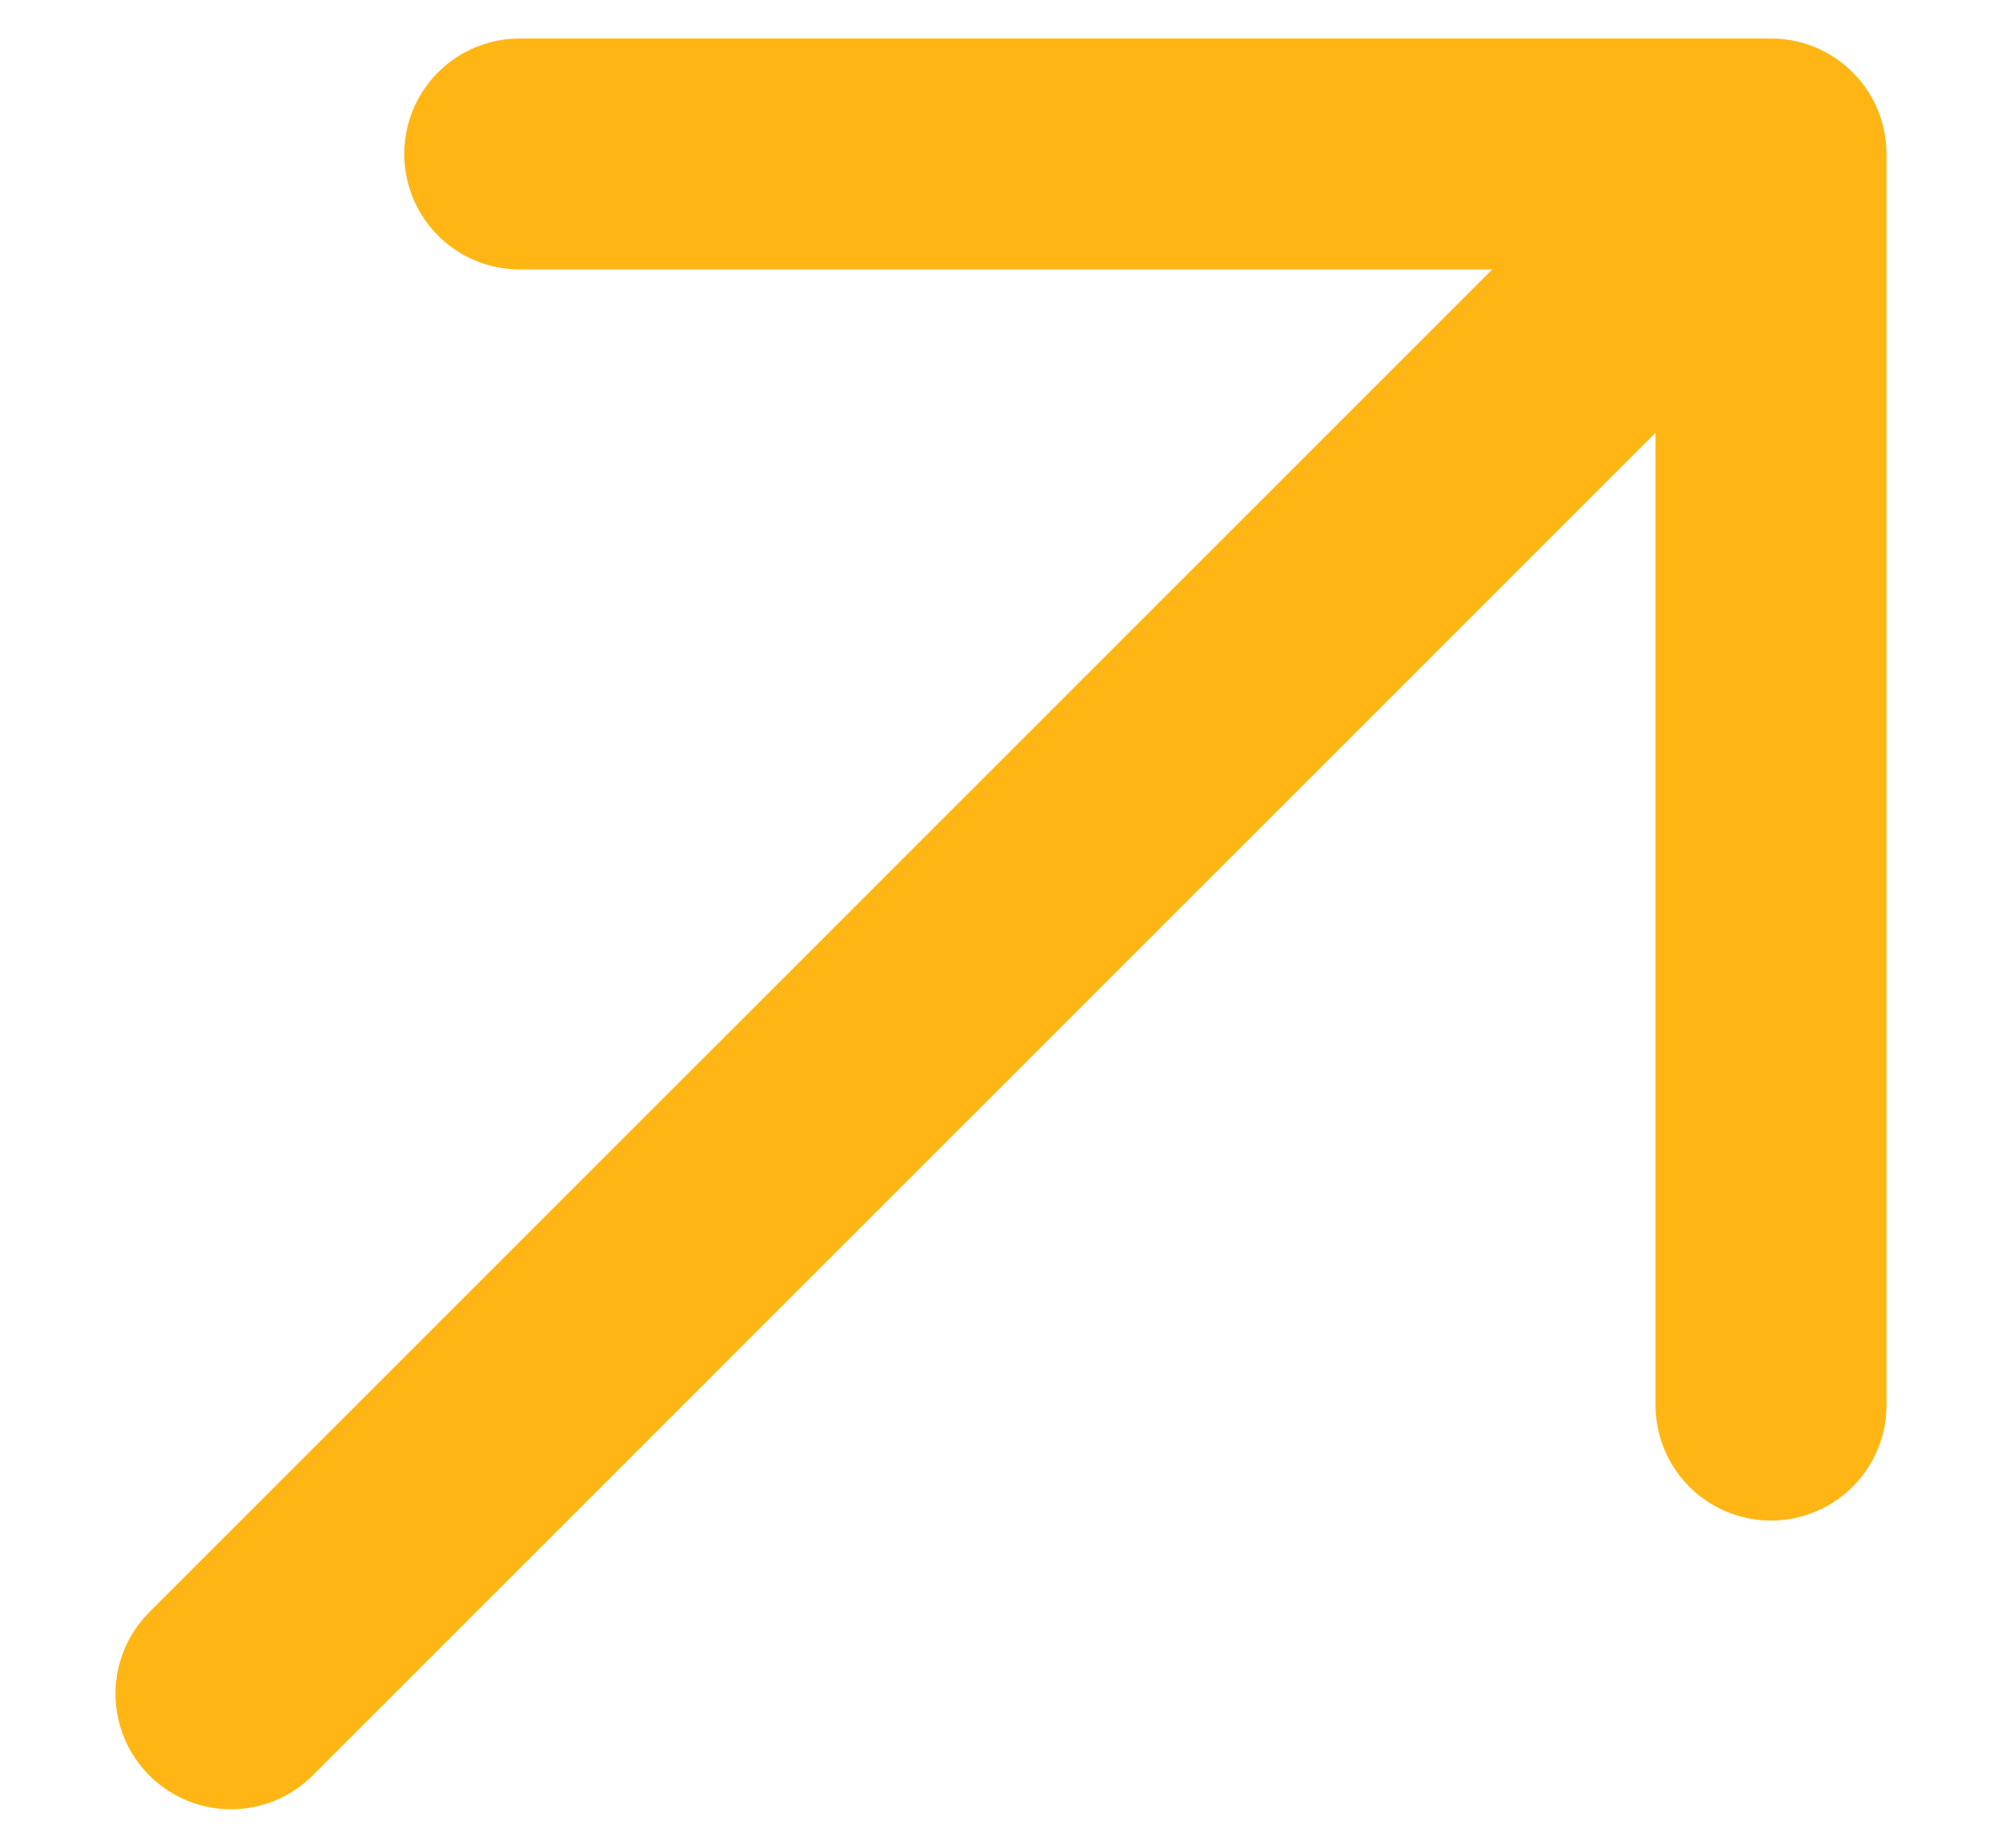
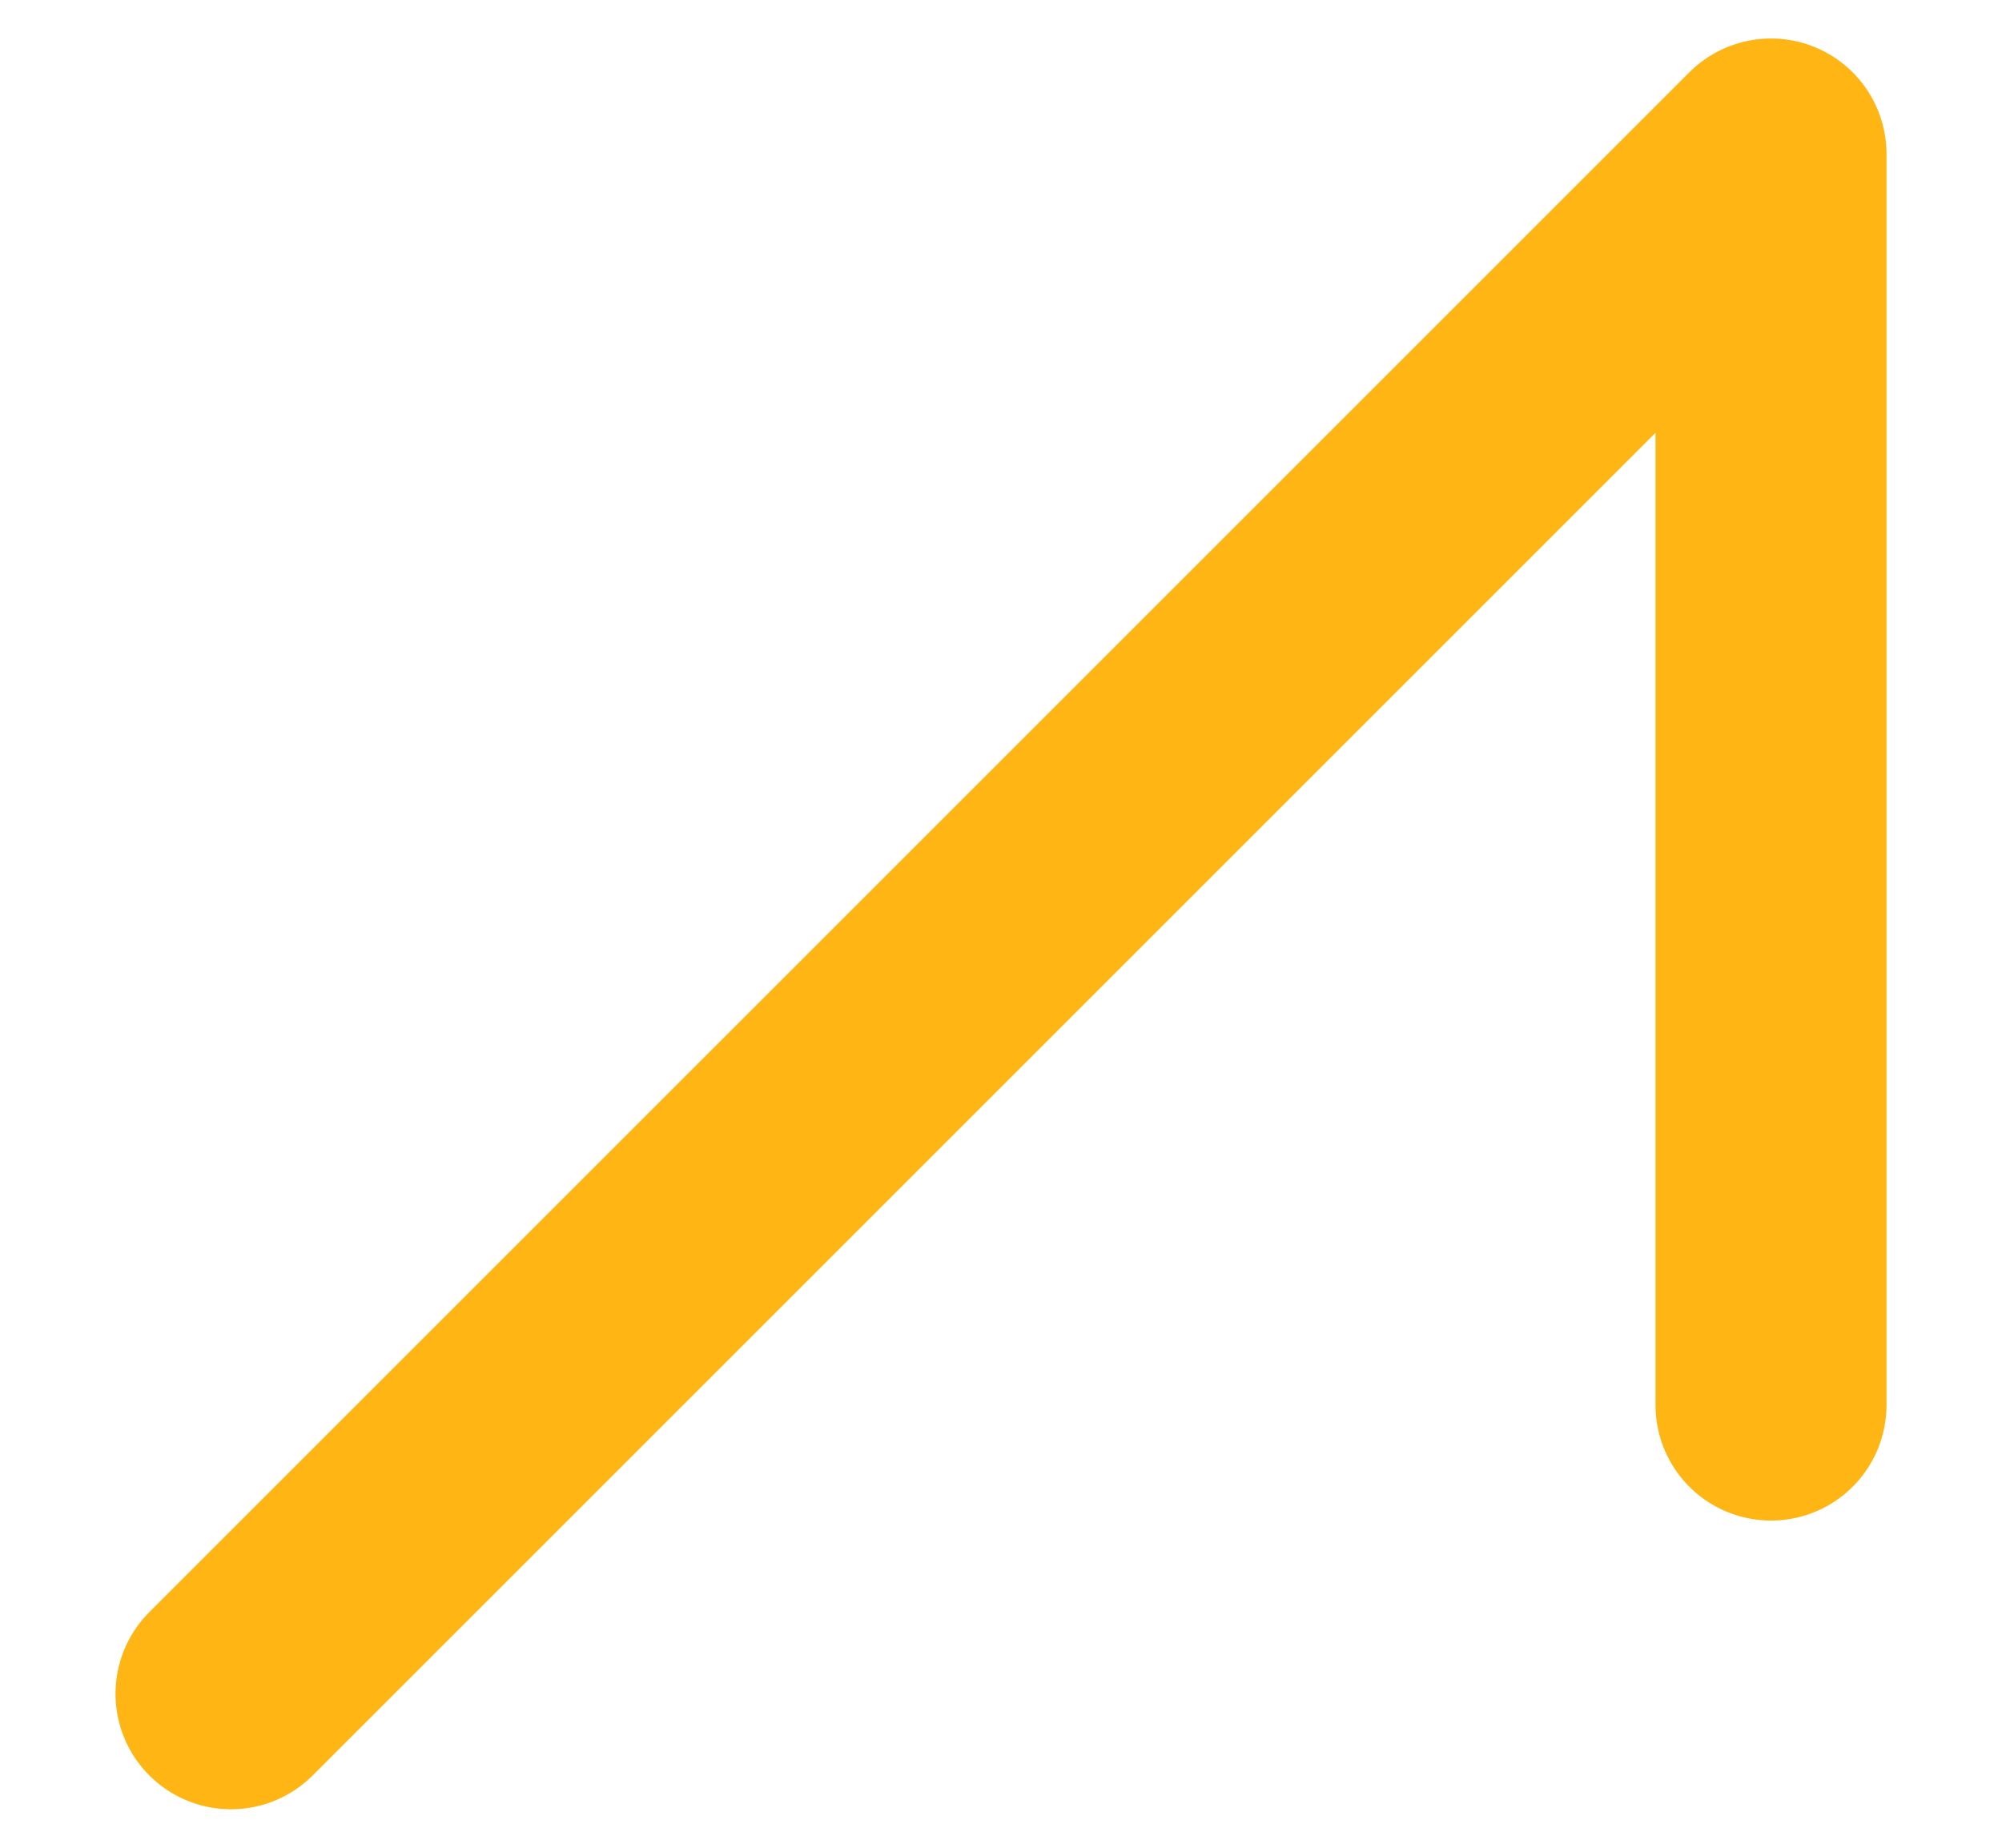
<svg xmlns="http://www.w3.org/2000/svg" width="13" height="12" viewBox="0 0 13 12" fill="none">
-   <path d="M1.5 11L11.5 1M11.5 1H3.375M11.5 1V9.125" stroke="#FFB614" stroke-width="1.5" stroke-linecap="round" stroke-linejoin="round" />
+   <path d="M1.5 11L11.5 1M11.5 1M11.5 1V9.125" stroke="#FFB614" stroke-width="1.5" stroke-linecap="round" stroke-linejoin="round" />
</svg>